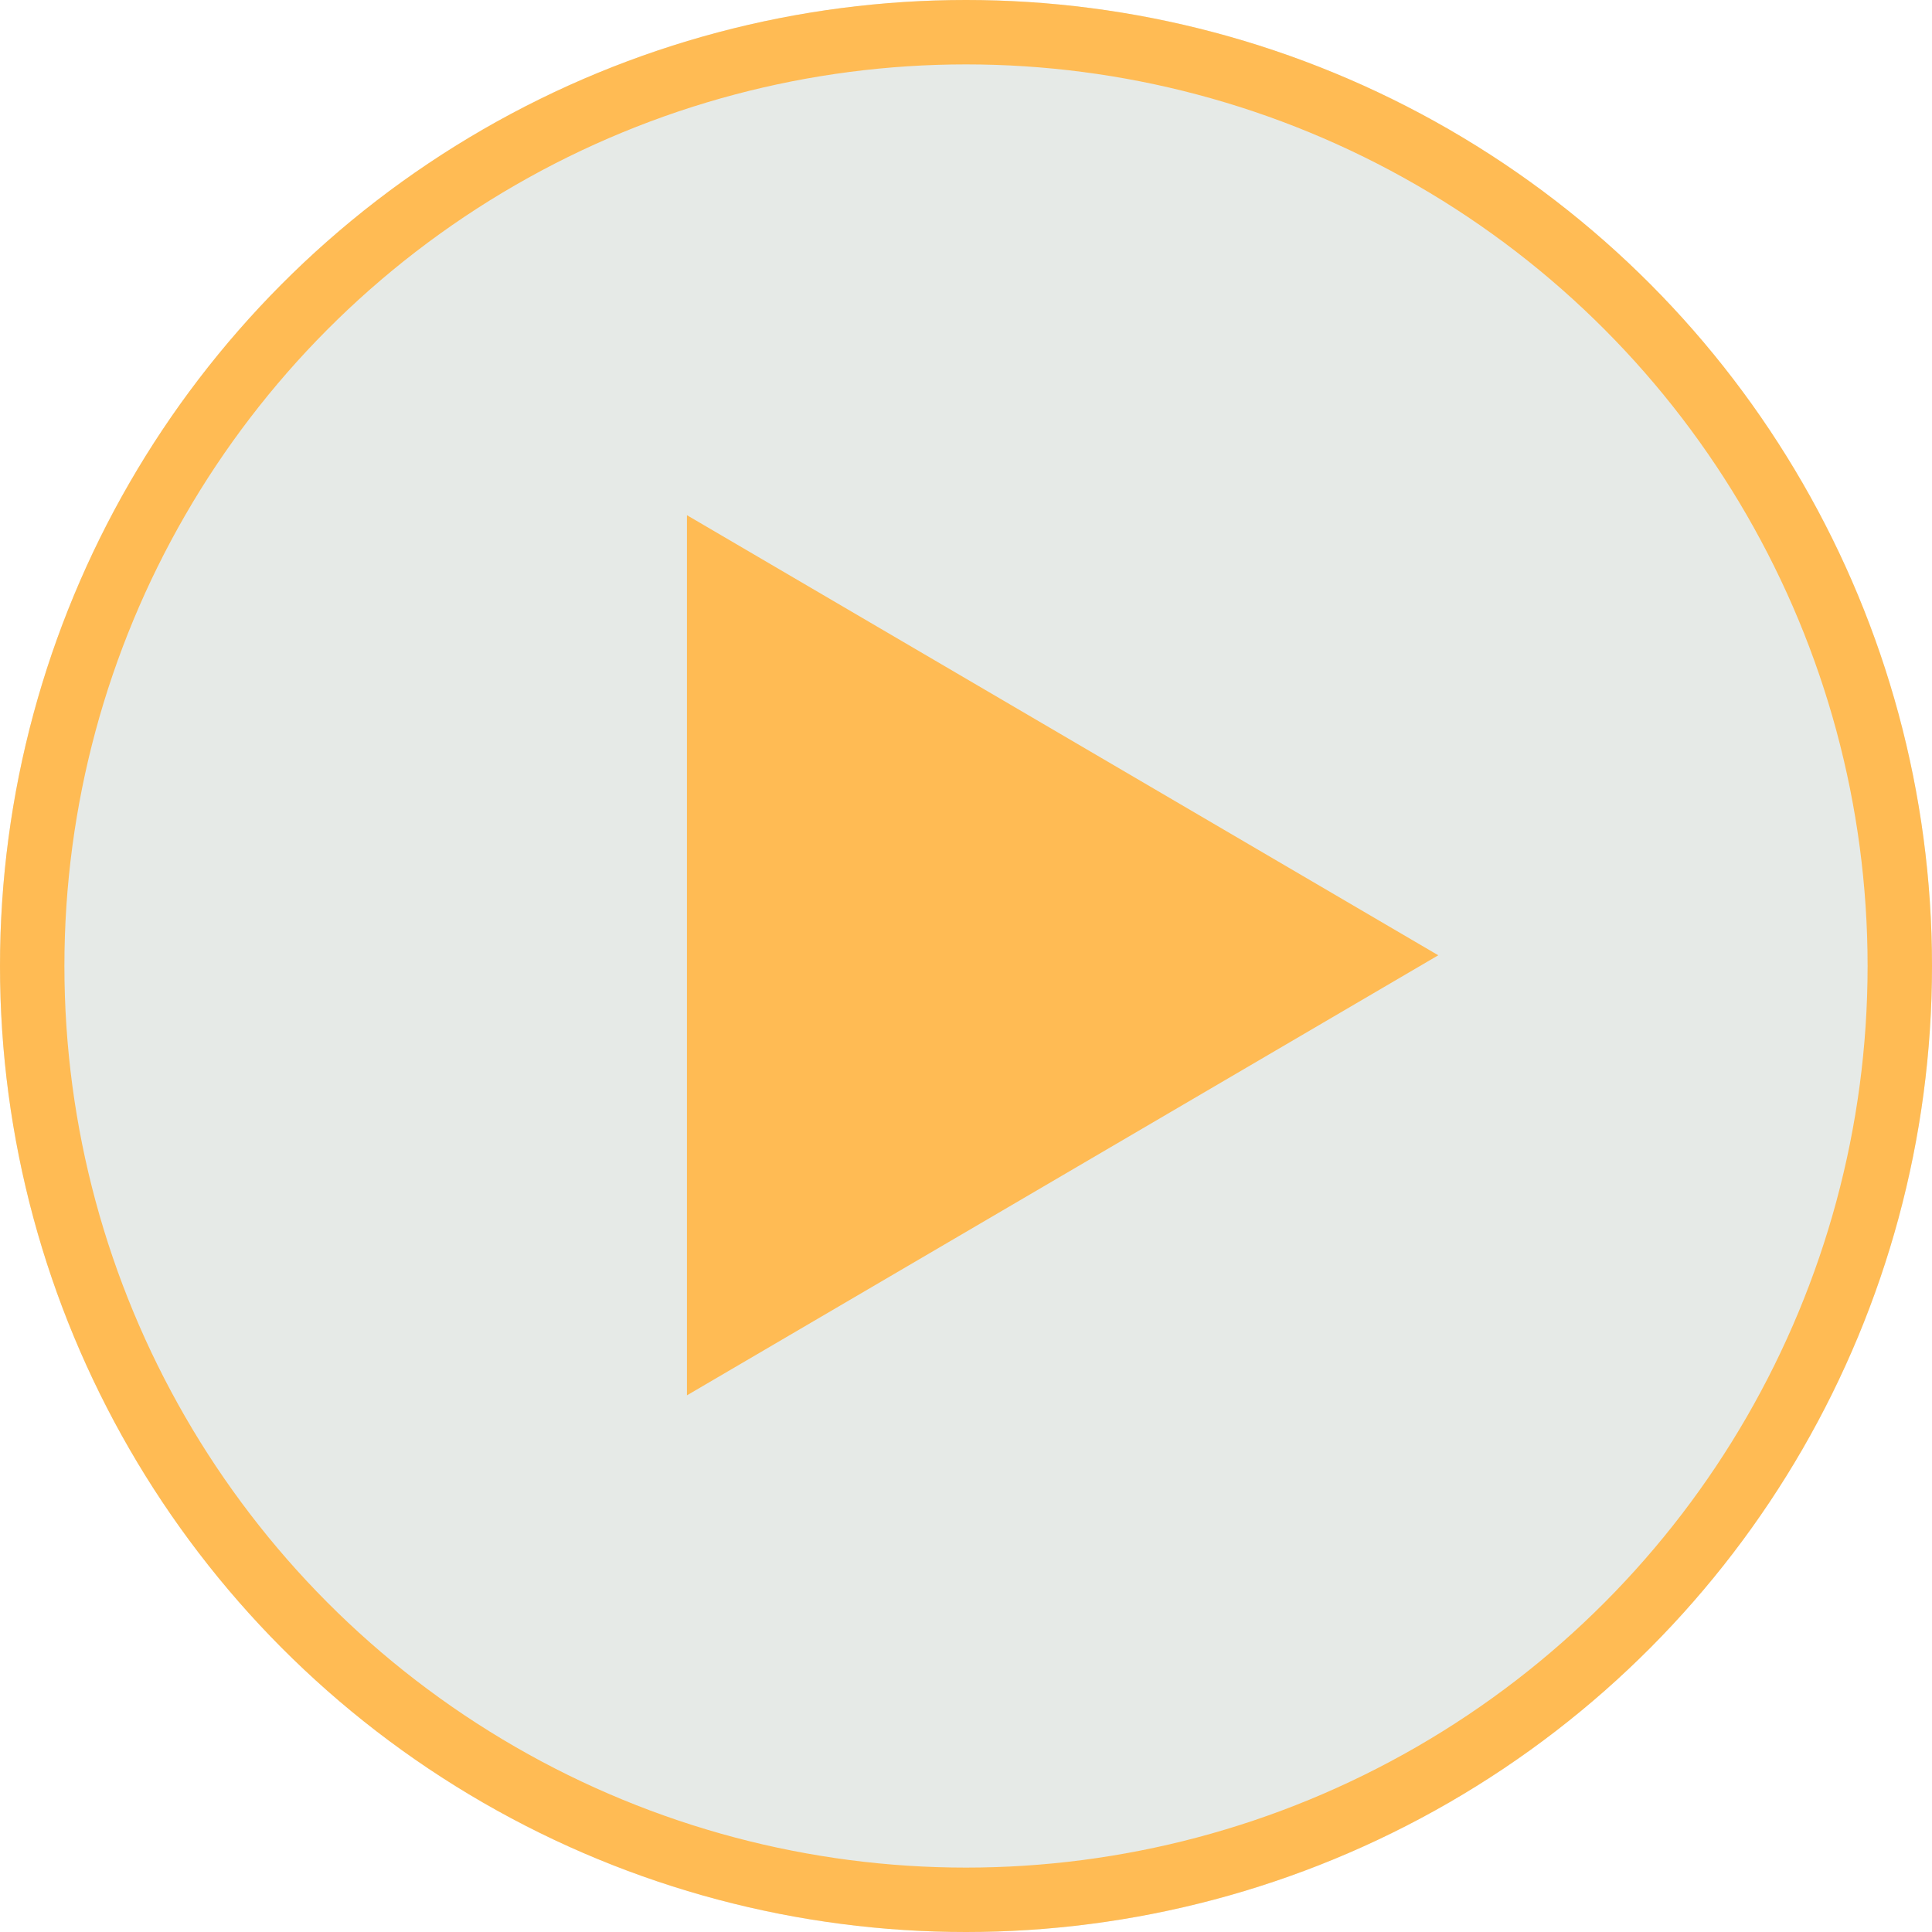
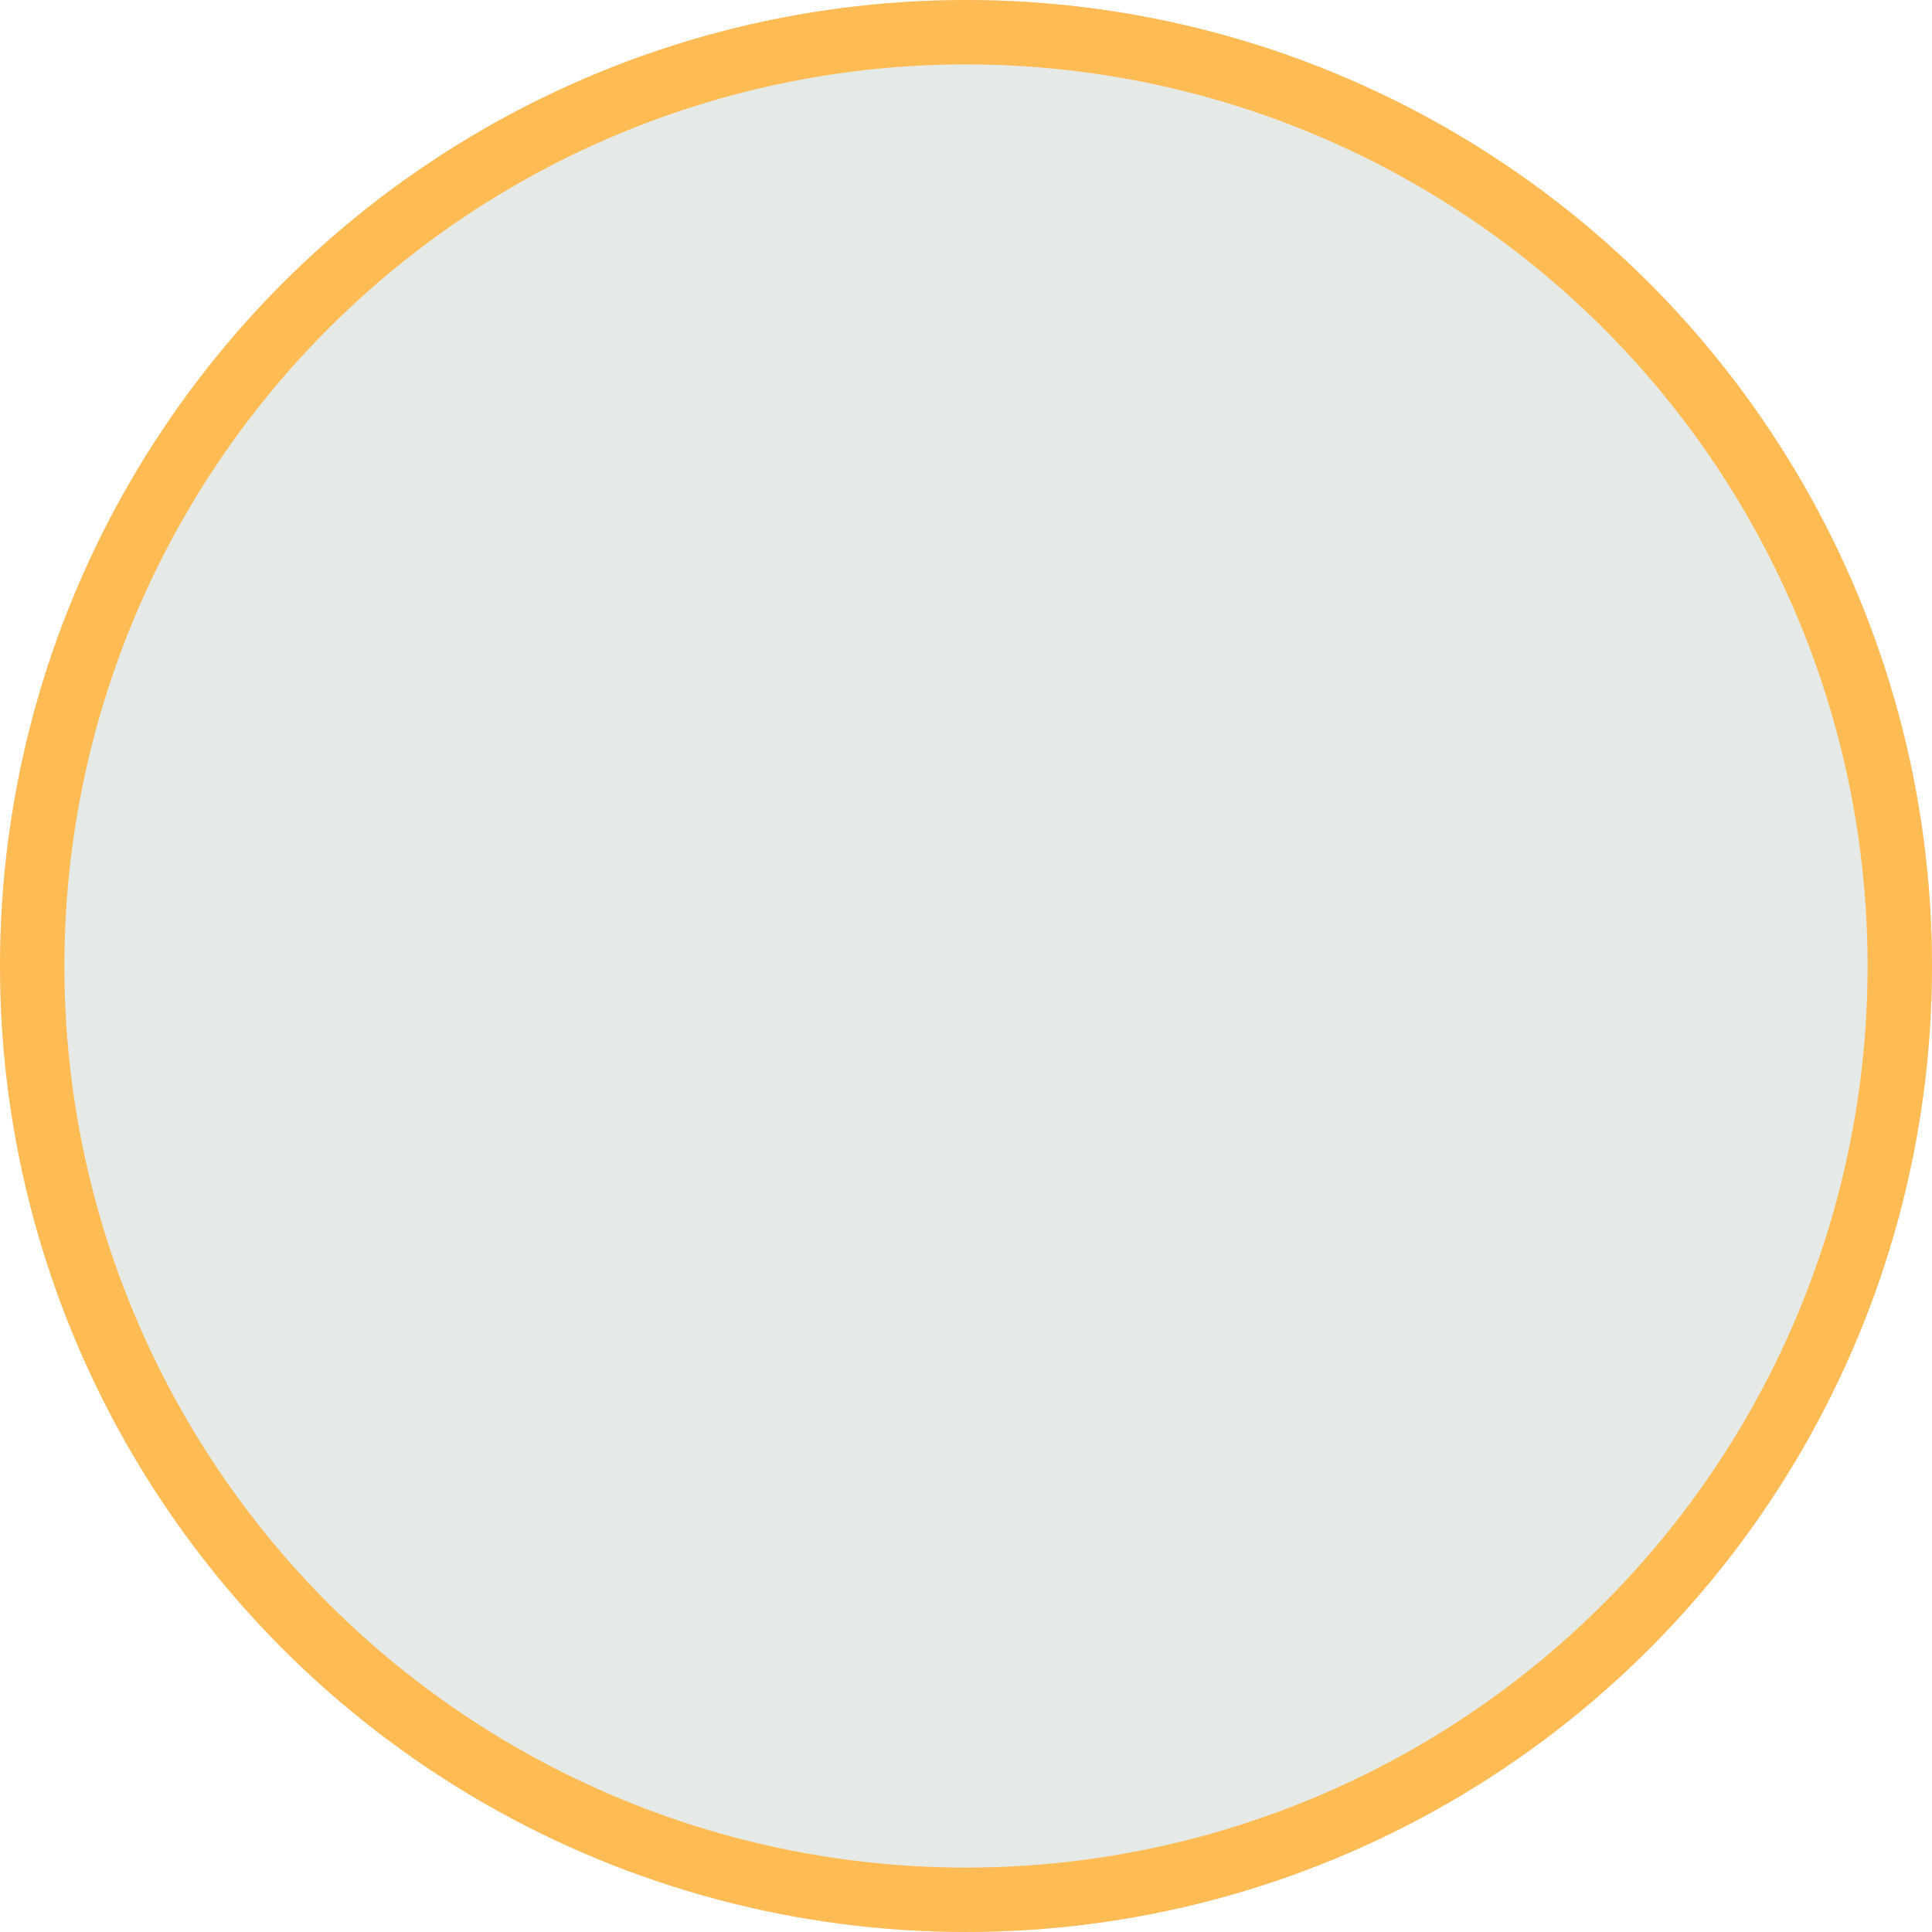
<svg xmlns="http://www.w3.org/2000/svg" fill="none" height="60" width="60">
  <filter id="a" color-interpolation-filters="sRGB" filterUnits="userSpaceOnUse" height="140" width="140" x="-40" y="-40">
    <feFlood flood-opacity="0" result="BackgroundImageFix" />
    <feGaussianBlur in="BackgroundImageFix" stdDeviation="20" />
    <feComposite in2="SourceAlpha" operator="in" result="effect1_backgroundBlur_330_2711" />
    <feBlend in="SourceGraphic" in2="effect1_backgroundBlur_330_2711" result="shape" />
  </filter>
  <g filter="url(#a)">
    <circle cx="30" cy="30" fill="#042d0d" fill-opacity=".1" r="30" />
    <circle cx="30" cy="30" r="29" stroke="#ffbb54" stroke-width="2" />
  </g>
-   <path d="M21.334 43.333V16l23.333 13.667z" fill="#ffbb54" />
</svg>